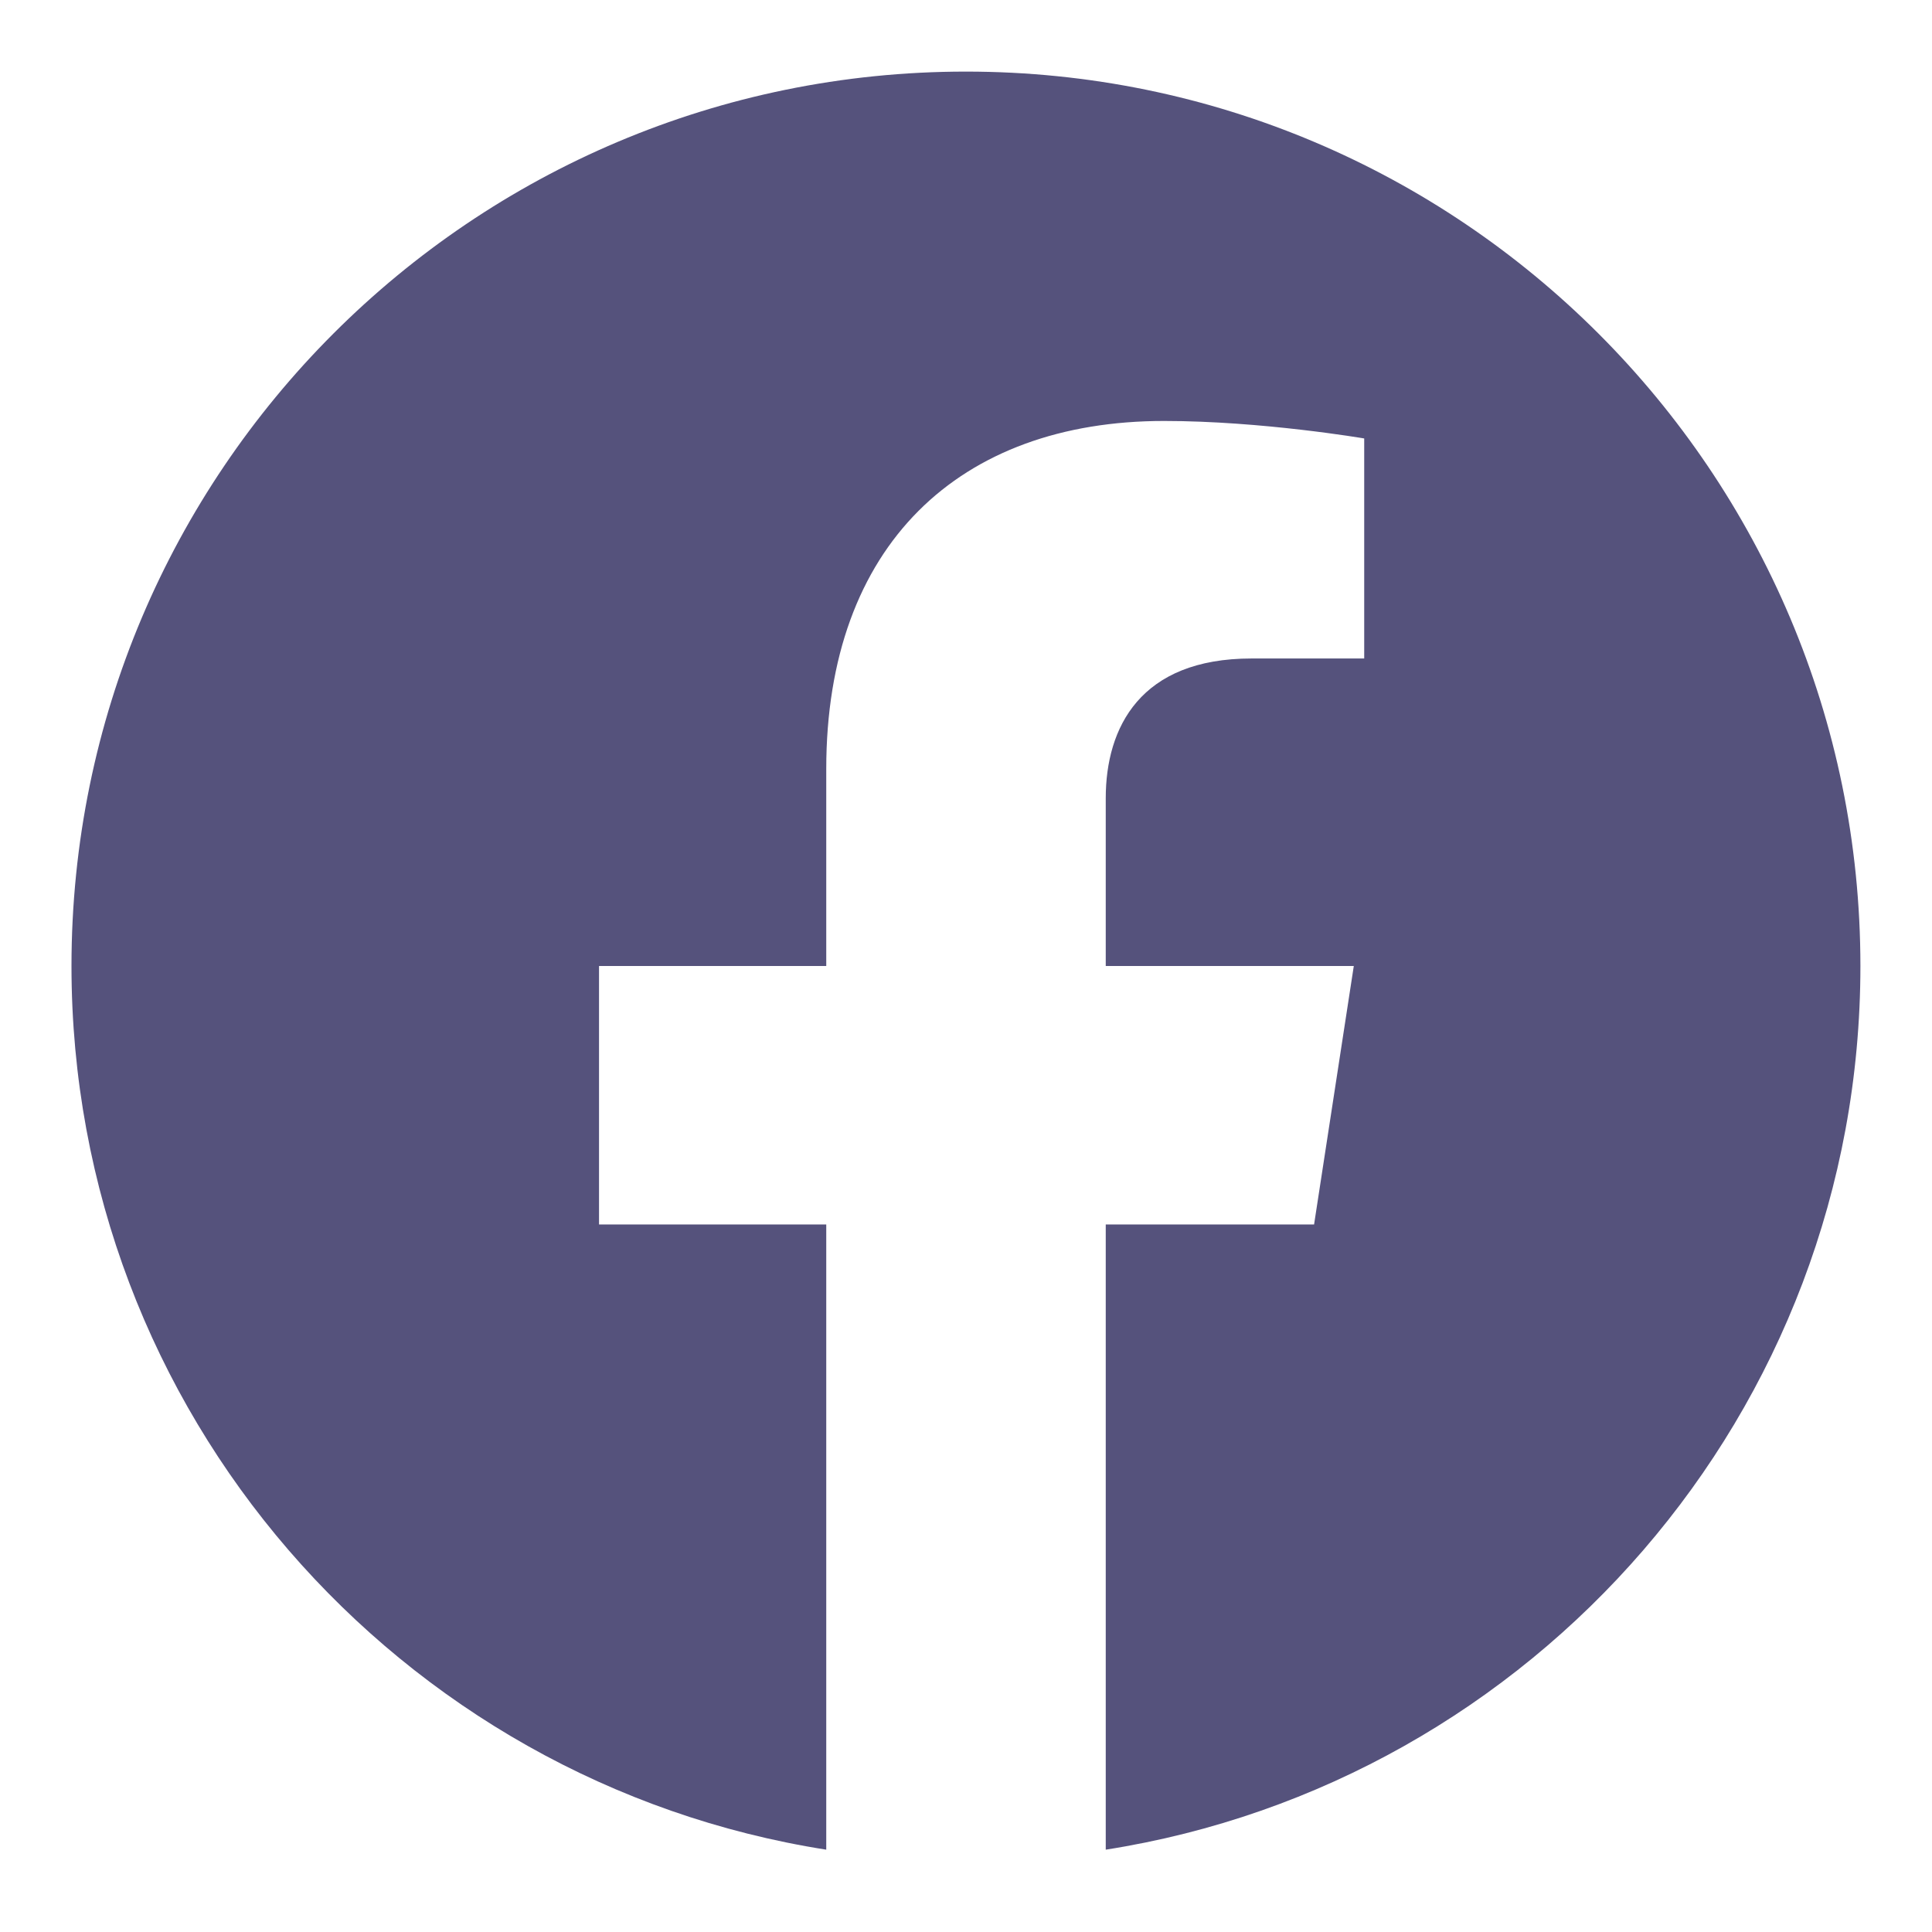
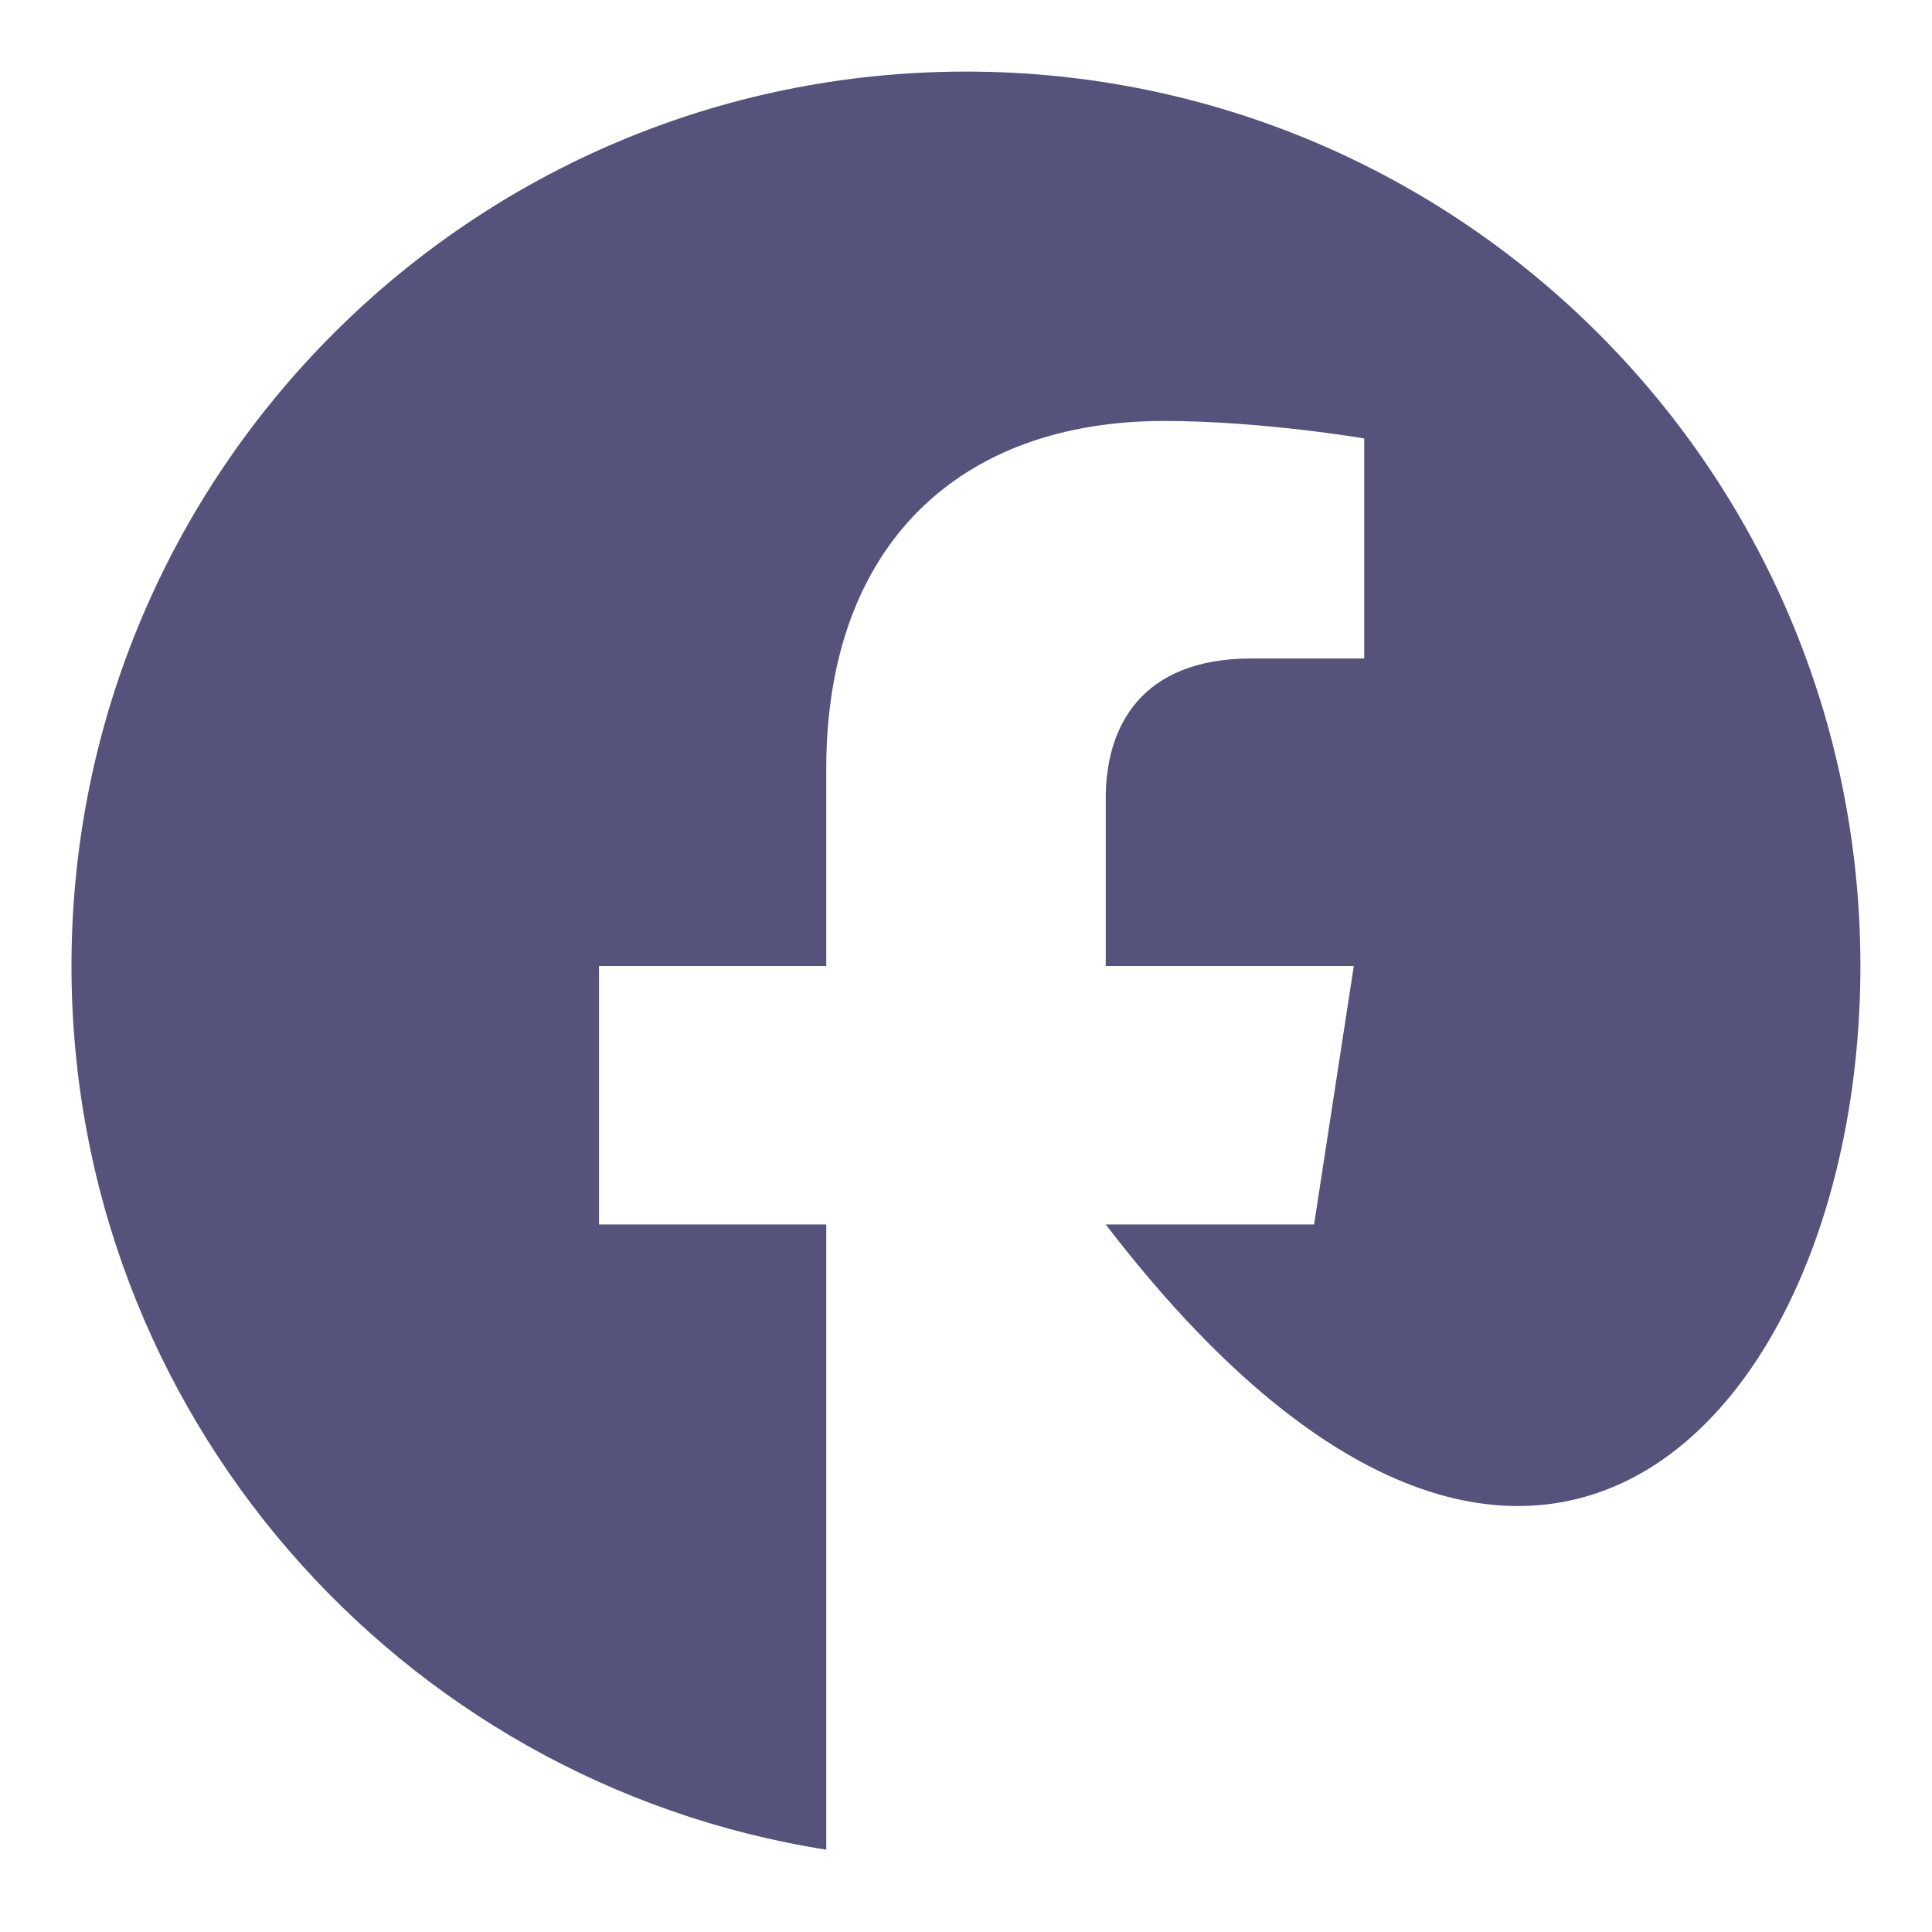
<svg xmlns="http://www.w3.org/2000/svg" width="18" height="18" viewBox="0 0 18 18" fill="none">
-   <path d="M8.999 0.667C4.397 0.667 0.666 4.397 0.666 9C0.666 13.159 3.714 16.607 7.698 17.233V11.408H5.581V9H7.698V7.164C7.698 5.076 8.941 3.922 10.845 3.922C11.757 3.922 12.71 4.085 12.71 4.085V6.135H11.66C10.624 6.135 10.302 6.777 10.302 7.437V9H12.613L12.243 11.408H10.302V17.233C14.285 16.608 17.333 13.158 17.333 9C17.333 4.397 13.602 0.667 8.999 0.667Z" fill="#55527C" />
+   <path d="M8.999 0.667C4.397 0.667 0.666 4.397 0.666 9C0.666 13.159 3.714 16.607 7.698 17.233V11.408H5.581V9H7.698V7.164C7.698 5.076 8.941 3.922 10.845 3.922C11.757 3.922 12.71 4.085 12.71 4.085V6.135H11.66C10.624 6.135 10.302 6.777 10.302 7.437V9H12.613L12.243 11.408H10.302C14.285 16.608 17.333 13.158 17.333 9C17.333 4.397 13.602 0.667 8.999 0.667Z" fill="#55527C" />
</svg>